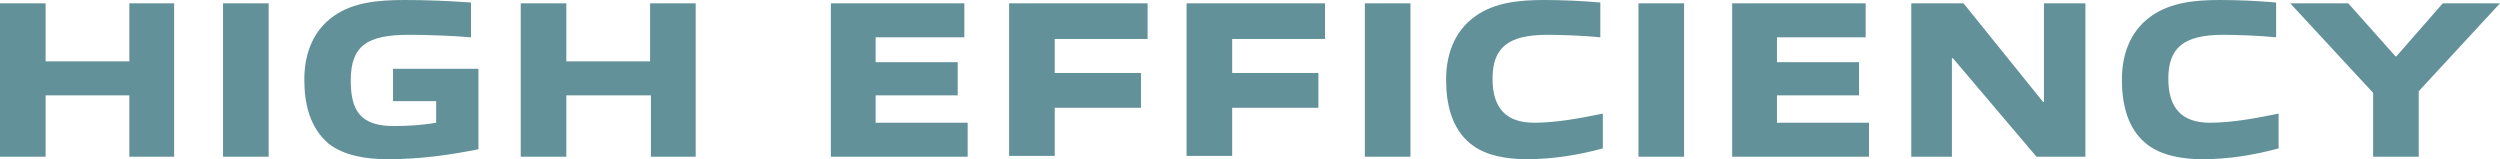
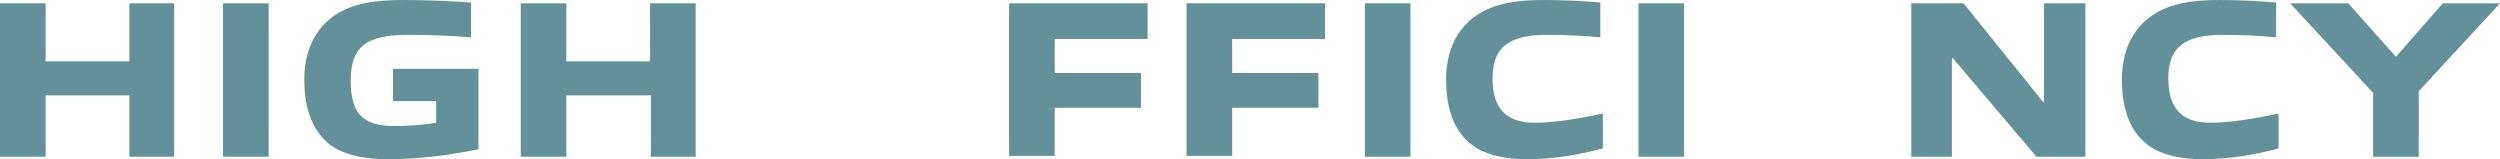
<svg xmlns="http://www.w3.org/2000/svg" version="1.1" id="レイヤー_1" x="0px" y="0px" viewBox="0 0 301.5 19.2" style="enable-background:new 0 0 301.5 19.2;" xml:space="preserve">
  <style type="text/css">
	.ドロップシャドウ{fill:none;}
	.光彩_x0020_外側_x0020_5_x0020_pt{fill:none;}
	.青のネオン{fill:none;stroke:#8AACDA;stroke-width:7;stroke-linecap:round;stroke-linejoin:round;}
	.クロムハイライト{fill:url(#SVGID_1_);stroke:#FFFFFF;stroke-width:0.363;stroke-miterlimit:1;}
	.ジャイブ_GS{fill:#FFDD00;}
	.Alyssa_GS{fill:#A6D0E4;}
	.st0{fill:#629199;}
</style>
  <linearGradient id="SVGID_1_" gradientUnits="userSpaceOnUse" x1="301.474" y1="9.623" x2="301.474" y2="8.623">
    <stop offset="0" style="stop-color:#656565" />
    <stop offset="0.618" style="stop-color:#1B1B1B" />
    <stop offset="0.629" style="stop-color:#545454" />
    <stop offset="0.983" style="stop-color:#3E3E3E" />
  </linearGradient>
  <g>
    <g>
      <path class="st0" d="M15.6,18.9v-7.4H5.5v7.4H0V0.4h5.5v7h10.1v-7H21v18.5H15.6z" />
      <path class="st0" d="M26.9,18.9V0.4h5.5v18.5H26.9z" />
      <path class="st0" d="M46.8,19.2c-2.6,0-5.3-0.4-7.2-1.9c-2.2-1.9-2.9-4.7-2.9-7.7c0-2.5,0.7-5.7,3.6-7.7C42.6,0.3,45.5,0,48.8,0    c2.6,0,5.1,0.1,8,0.3v4.2c-2.3-0.2-5.4-0.3-7.5-0.3c-5,0-7,1.3-7,5.5c0,3.7,1.2,5.5,5.2,5.5c1.6,0,3.4-0.1,5.1-0.4v-2.6h-5.2V8.3    h10.3V18C54.2,18.7,50.6,19.2,46.8,19.2z" />
      <path class="st0" d="M78.5,18.9v-7.4H68.3v7.4h-5.5V0.4h5.5v7h10.1v-7h5.5v18.5H78.5z" />
-       <path class="st0" d="M100.2,18.9V0.4h16.1v4.1h-10.7v3h9.9v4h-9.9v3.3h11.1v4.1H100.2z" />
      <path class="st0" d="M127.2,13v5.8h-5.5V0.4h16.7v4.3h-11.2v4.1h10.4V13H127.2z" />
      <path class="st0" d="M148.6,13v5.8h-5.5V0.4h16.7v4.3h-11.2v4.1H159V13H148.6z" />
      <path class="st0" d="M164.6,18.9V0.4h5.5v18.5H164.6z" />
      <path class="st0" d="M184.1,19.2c-2.3,0-5-0.4-6.8-1.9c-2.2-1.8-2.9-4.7-2.9-7.7c0-2.5,0.7-5.7,3.6-7.7c2.3-1.6,5.2-1.9,8.2-1.9    c2.2,0,4.4,0.1,6.8,0.3v4.2c-2-0.2-4.6-0.3-6.4-0.3c-4.8,0-6.6,1.6-6.6,5.3c0,3.6,1.7,5.3,5,5.3c2.6,0,5.4-0.5,8.3-1.1v4.2    C190.3,18.7,187.3,19.2,184.1,19.2z" />
      <path class="st0" d="M197.6,18.9V0.4h5.5v18.5H197.6z" />
-       <path class="st0" d="M208.9,18.9V0.4h16.1v4.1h-10.7v3h9.9v4h-9.9v3.3h11.1v4.1H208.9z" />
      <path class="st0" d="M245.6,18.9L235.5,7h-0.1v11.9h-4.9V0.4h6.3l9.6,11.9h0.1V0.4h5v18.5H245.6z" />
      <path class="st0" d="M265.6,19.2c-2.3,0-5-0.4-6.8-1.9c-2.2-1.8-2.9-4.7-2.9-7.7c0-2.5,0.7-5.7,3.6-7.7c2.3-1.6,5.2-1.9,8.2-1.9    c2.2,0,4.4,0.1,6.8,0.3v4.2c-2-0.2-4.6-0.3-6.4-0.3c-4.8,0-6.6,1.6-6.6,5.3c0,3.6,1.7,5.3,5,5.3c2.6,0,5.4-0.5,8.3-1.1v4.2    C271.8,18.7,268.8,19.2,265.6,19.2z" />
      <path class="st0" d="M286.2,18.9v-7.7l-10-10.8h7l5.7,6.4h0.1l5.6-6.4h6.9l-9.8,10.6v7.9H286.2z" />
    </g>
  </g>
</svg>